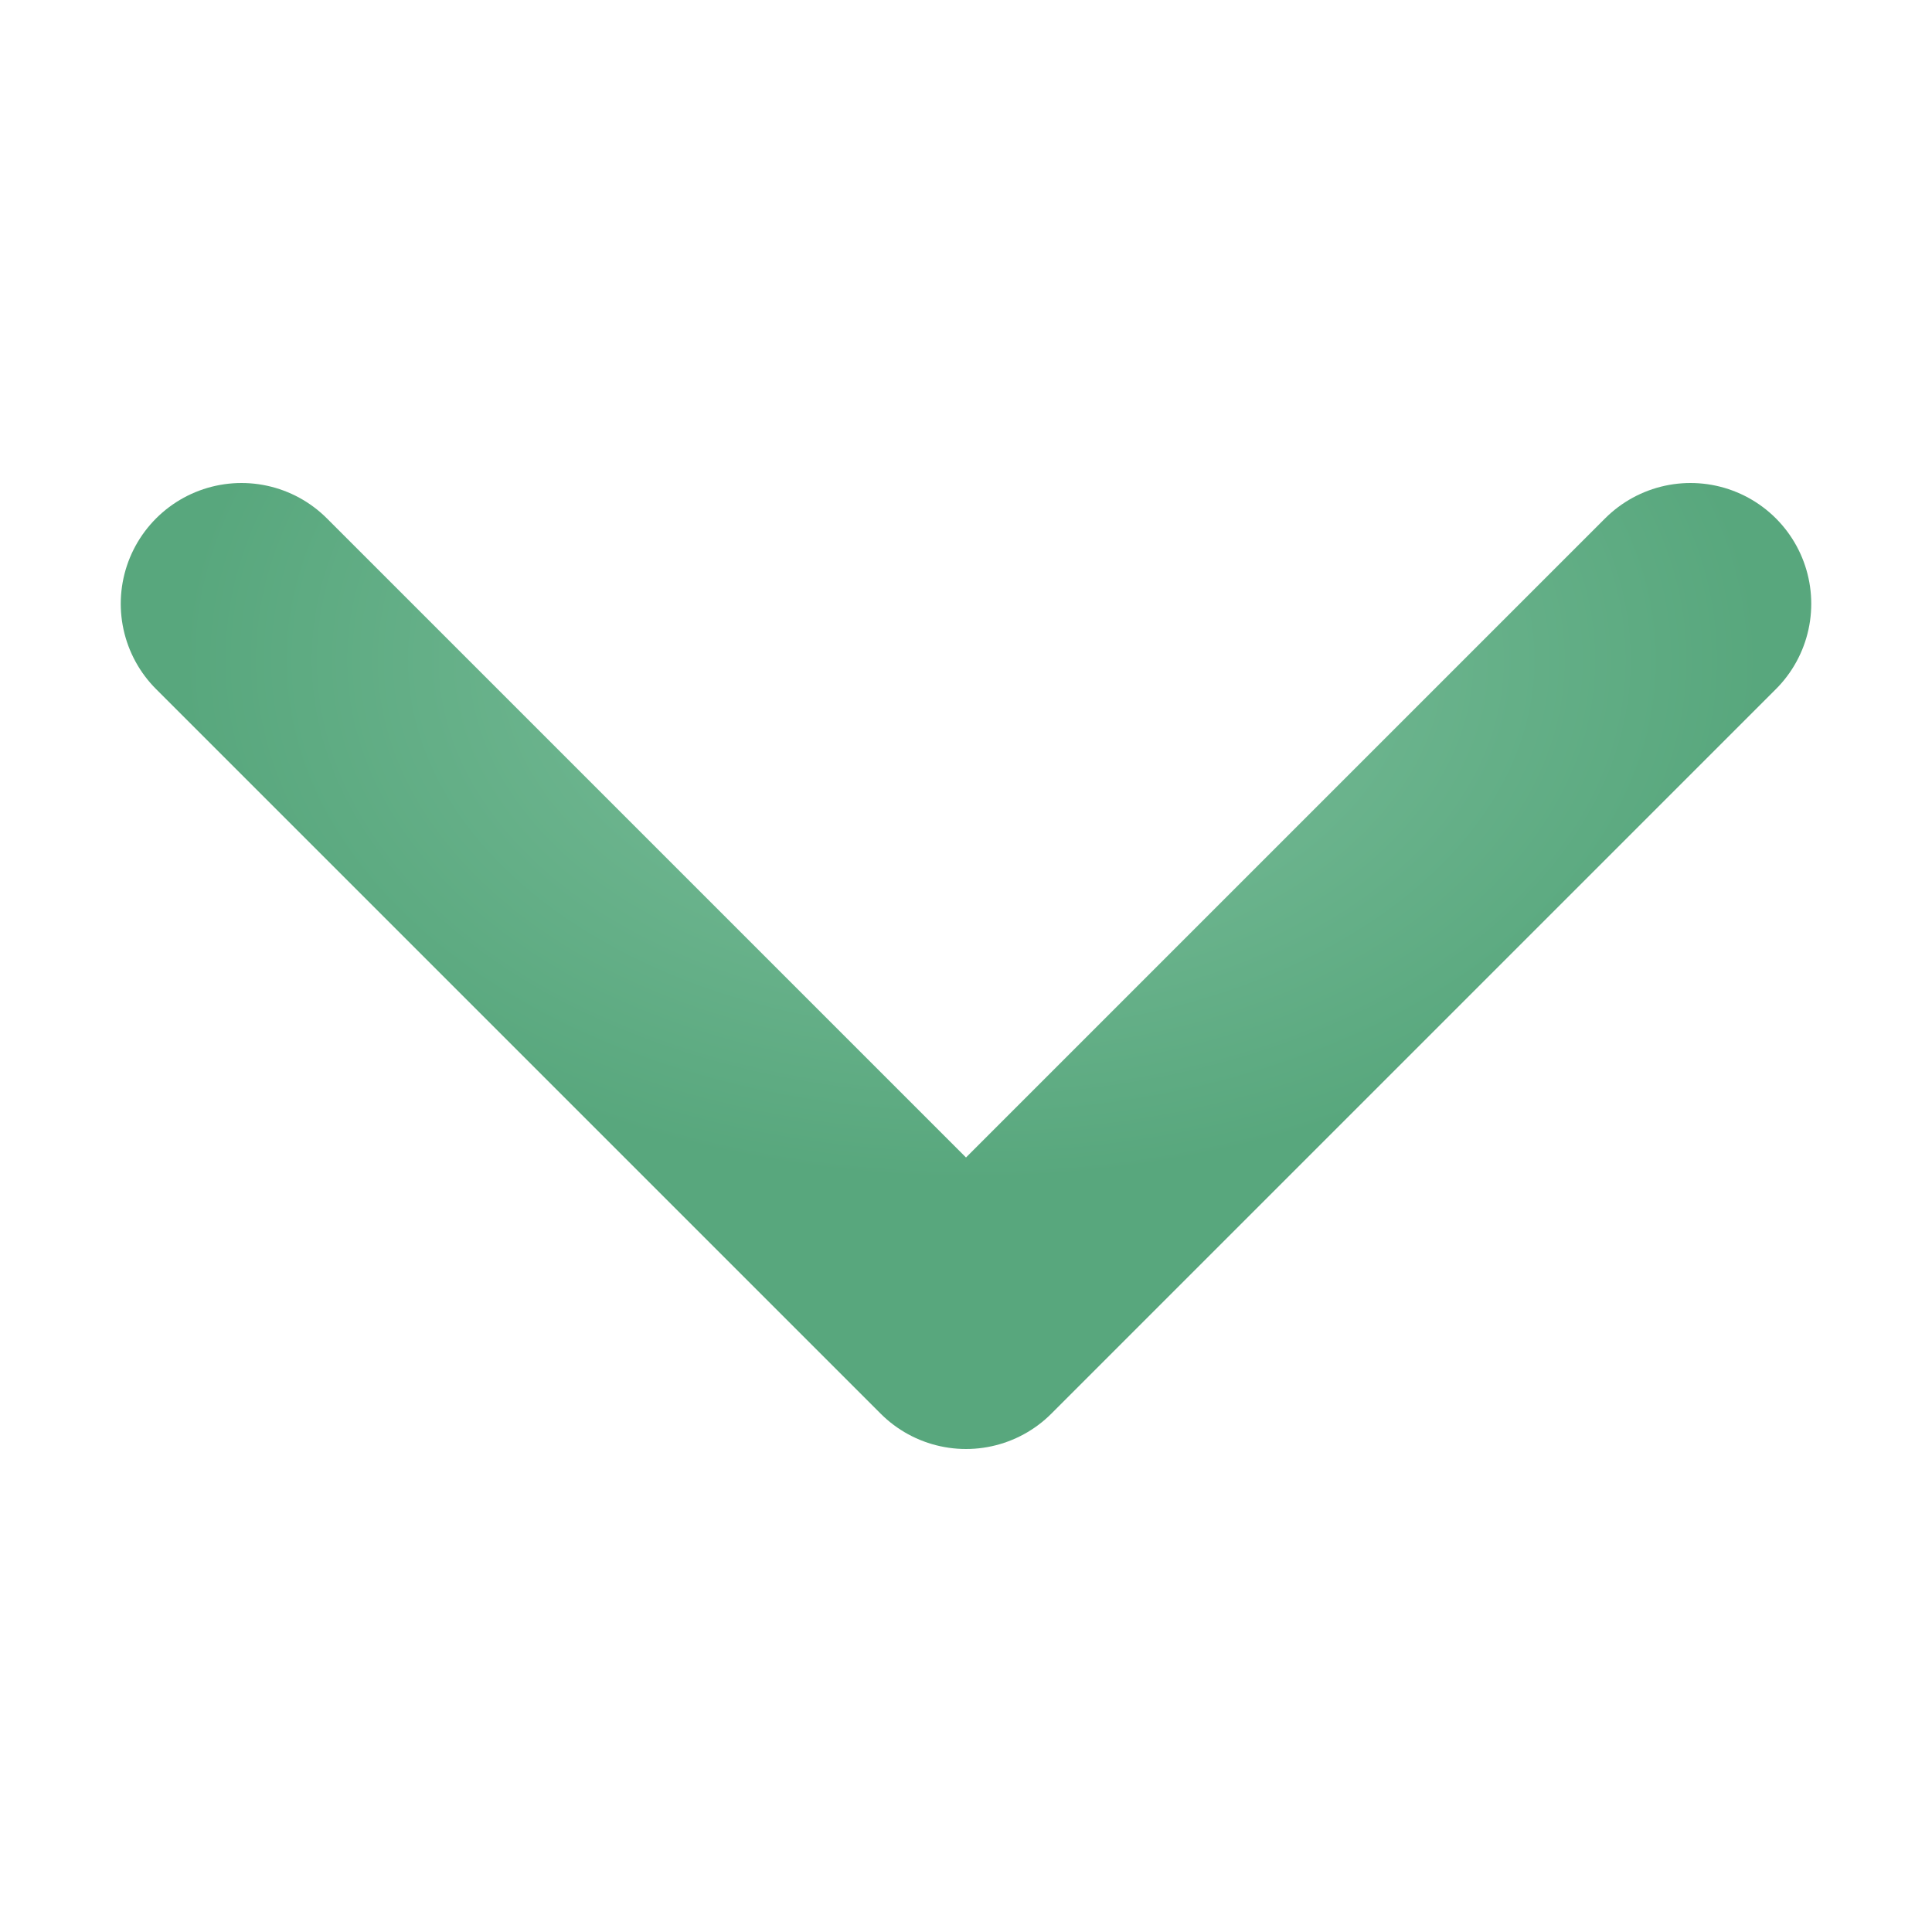
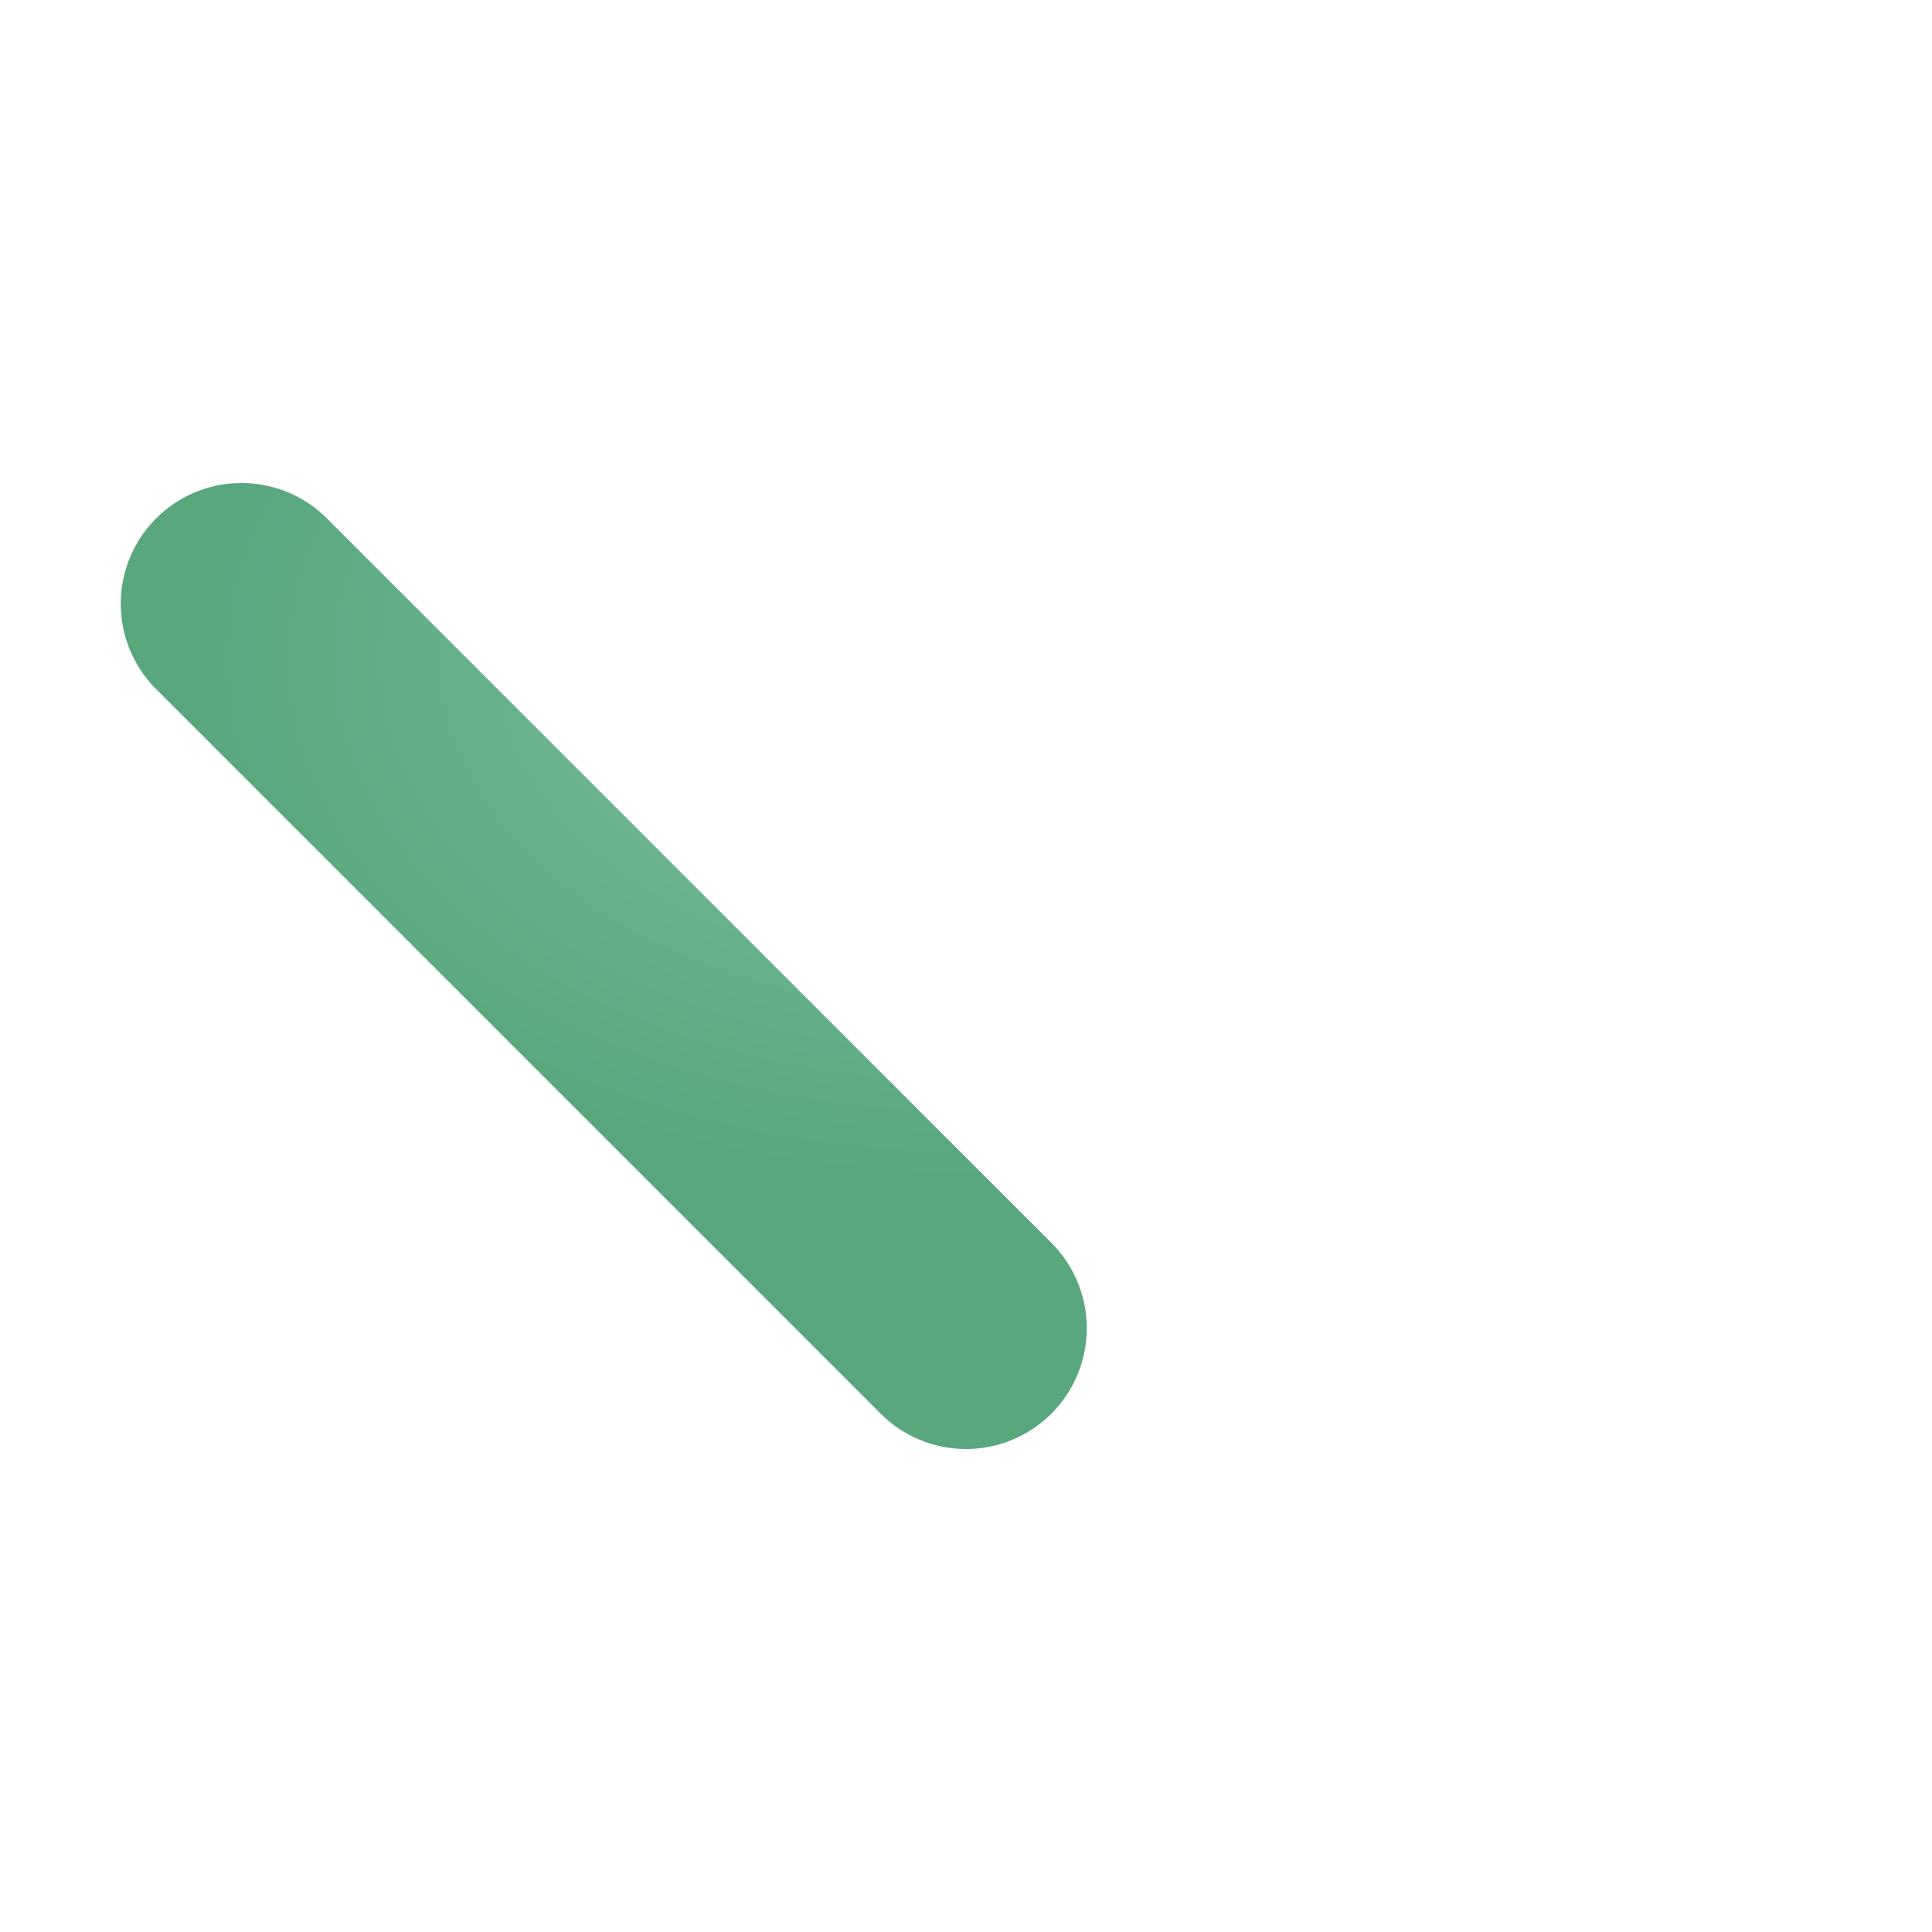
<svg xmlns="http://www.w3.org/2000/svg" width="16" height="16" viewBox="0 0 16 16" fill="none">
-   <path d="M2 5L8 11L14 5" stroke="url(#paint0_radial_2255_10504)" stroke-width="2" stroke-linecap="round" stroke-linejoin="round" />
+   <path d="M2 5L8 11" stroke="url(#paint0_radial_2255_10504)" stroke-width="2" stroke-linecap="round" stroke-linejoin="round" />
  <defs>
    <radialGradient id="paint0_radial_2255_10504" cx="0" cy="0" r="1" gradientUnits="userSpaceOnUse" gradientTransform="translate(8.043 5.459) scale(6.518 4.335)">
      <stop stop-color="#7FC19E" />
      <stop offset="1" stop-color="#58A77D" />
    </radialGradient>
  </defs>
</svg>